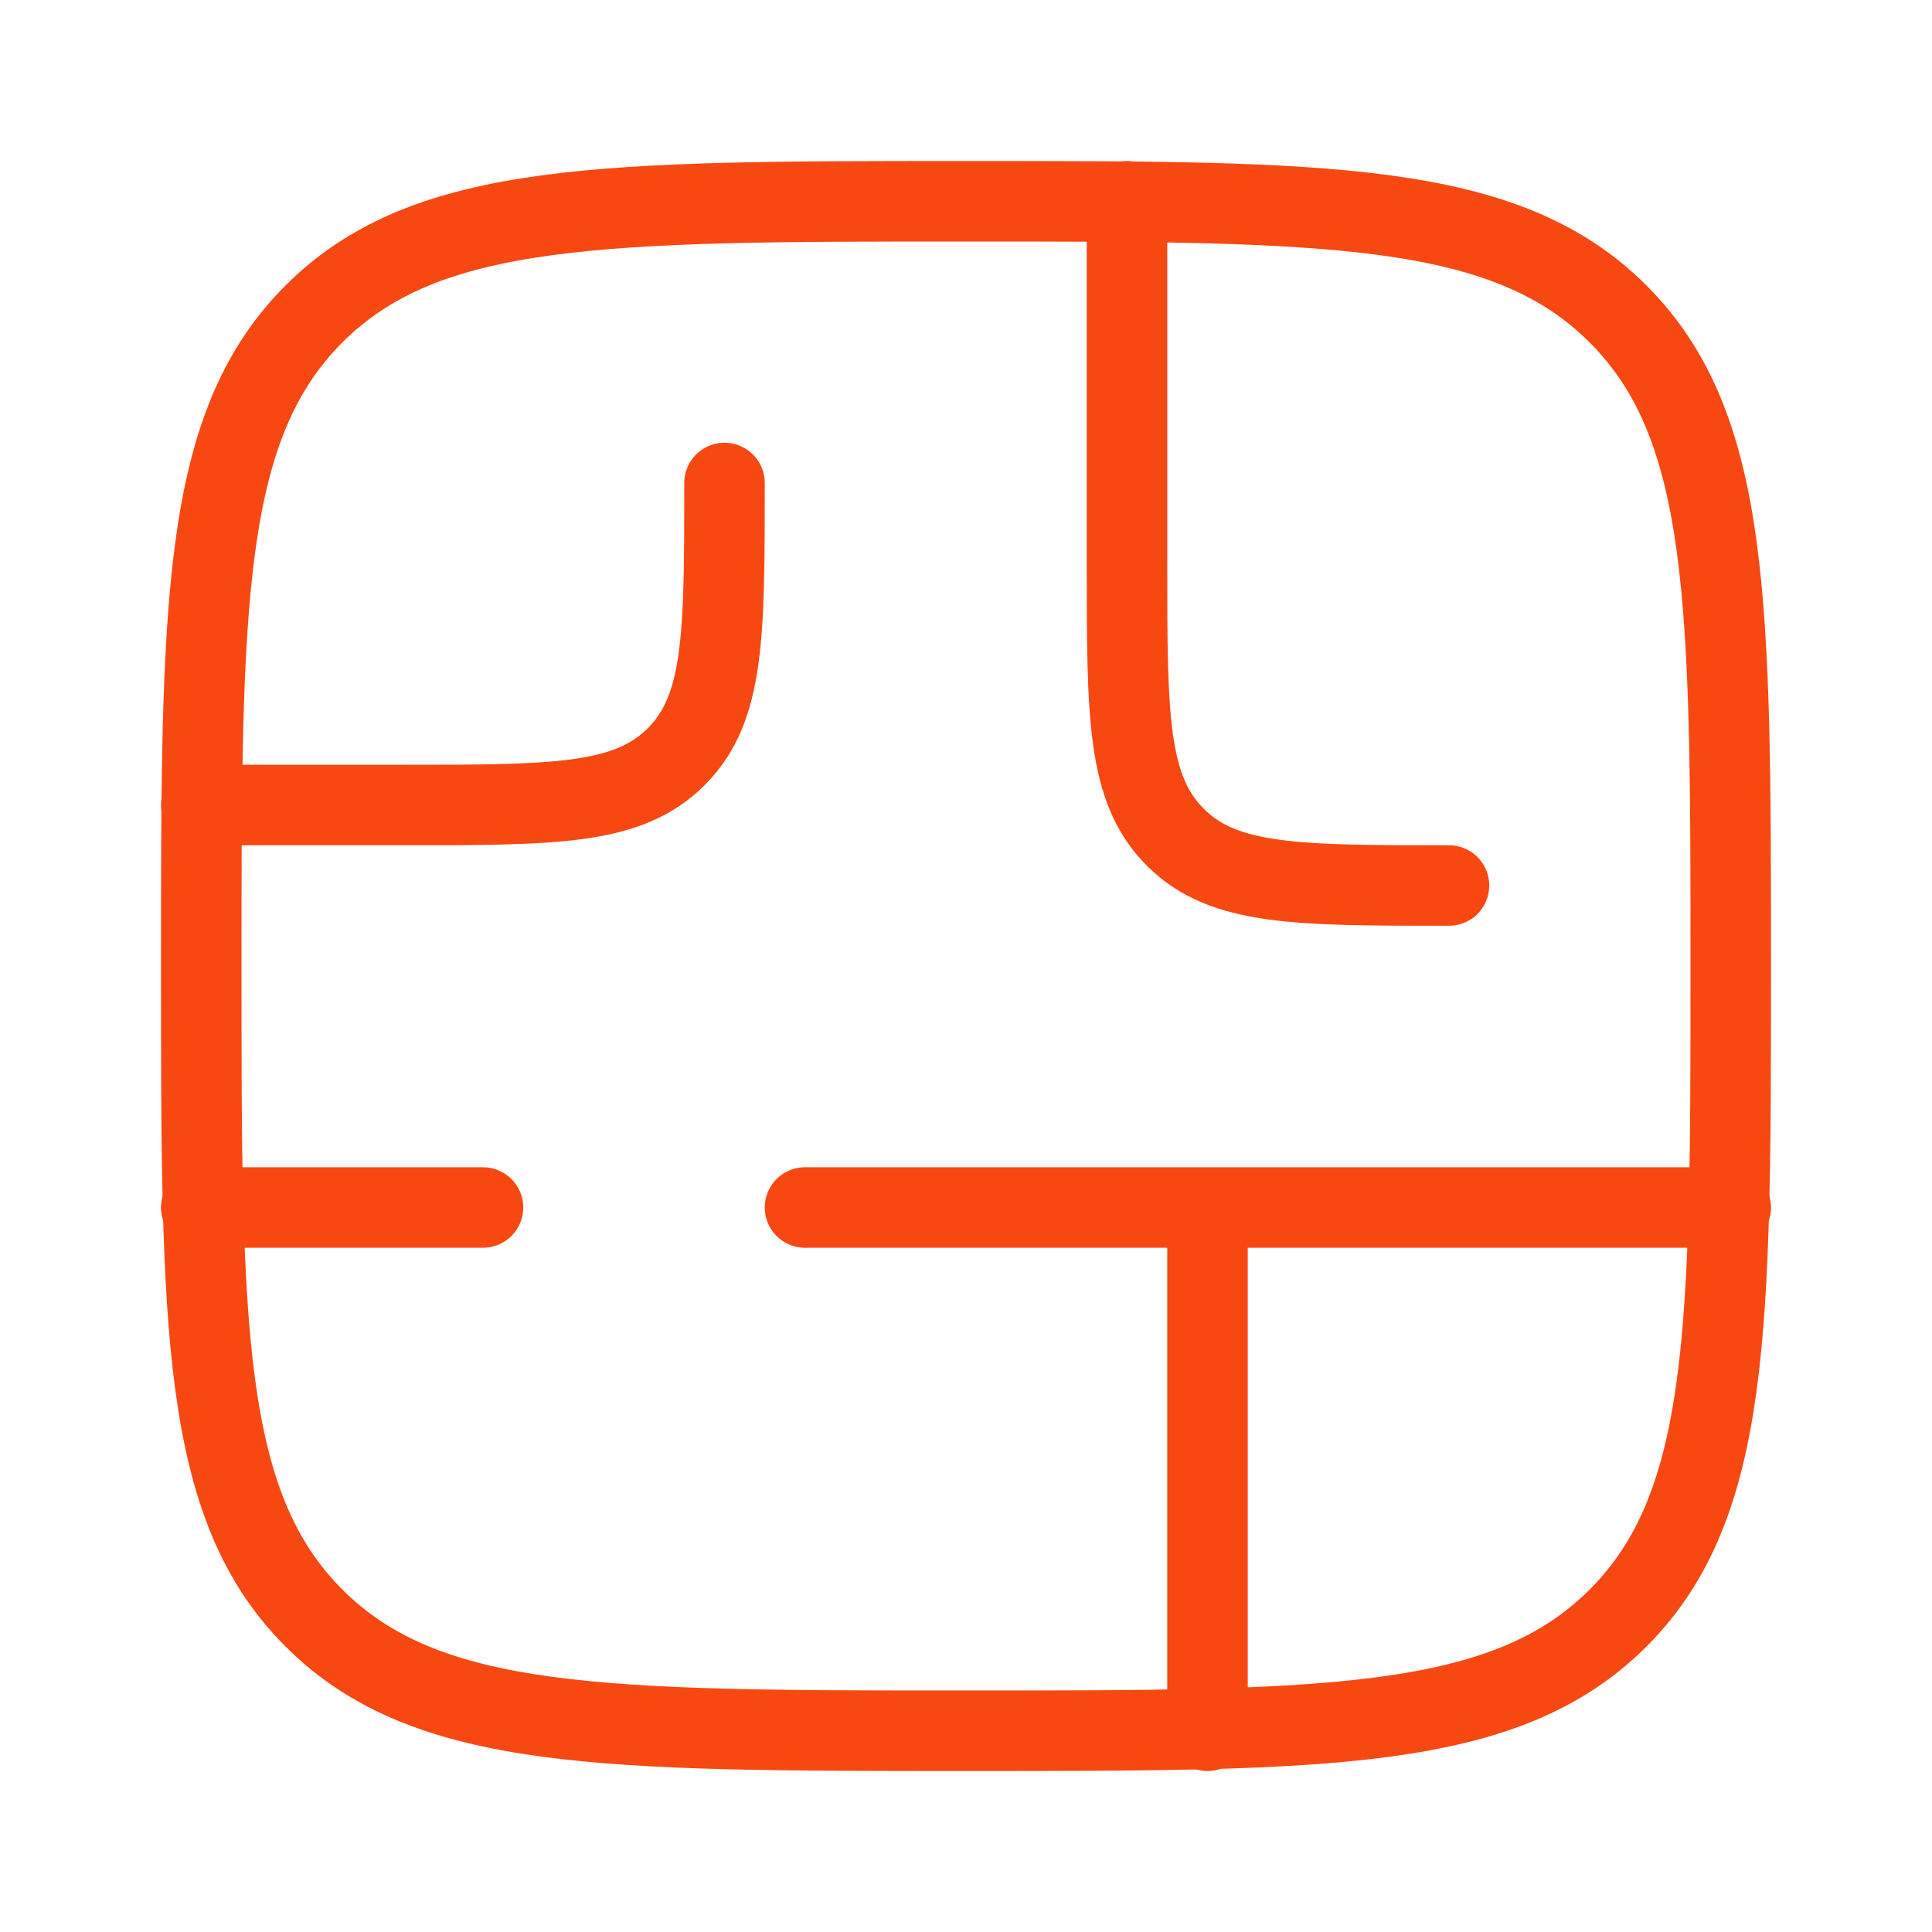
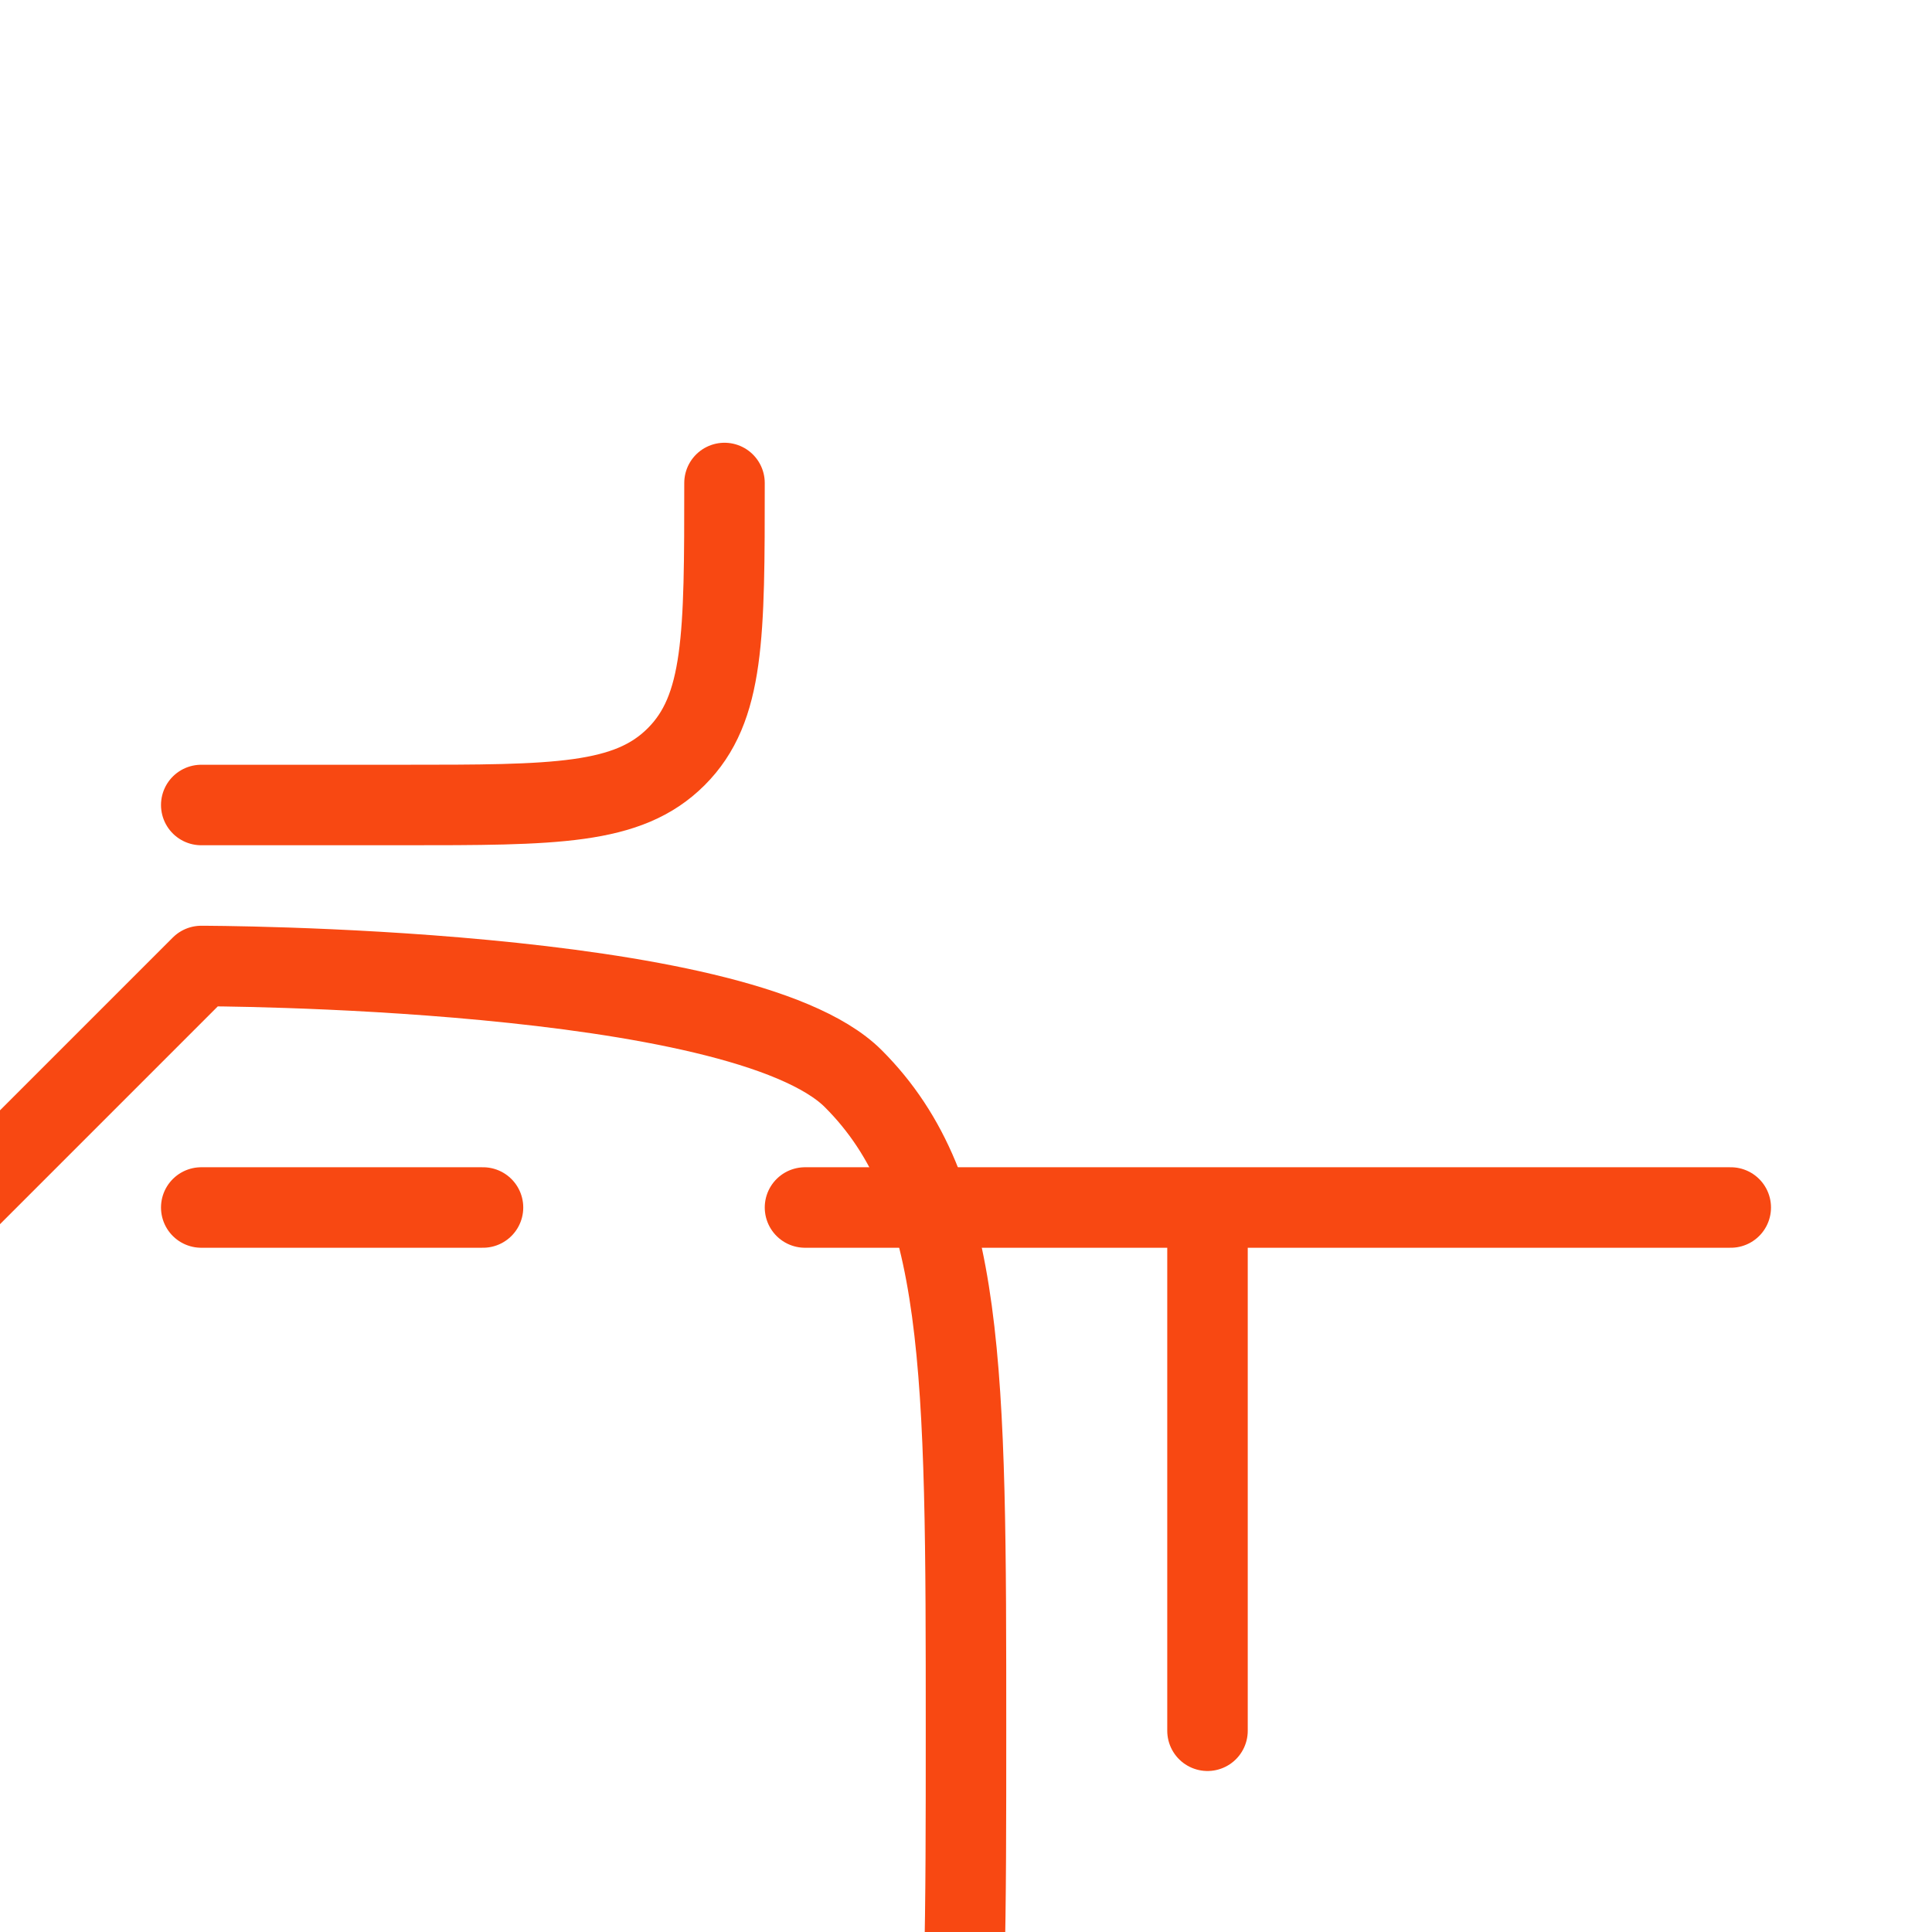
<svg xmlns="http://www.w3.org/2000/svg" id="Layer_1" version="1.1" viewBox="0 0 24 24">
  <defs>
    <style>
      .st0 {
        fill: none;
        stroke: #f84812;
        stroke-linecap: round;
        stroke-linejoin: round;
      }
    </style>
  </defs>
-   <path class="st0" d="M14,2.5v4.5c0,1.9,0,2.8.6,3.4.6.6,1.5.6,3.4.6" />
  <path class="st0" d="M21.5,15h-6.5M10,15h5M15,15v6.5" />
  <path class="st0" d="M2.5,10h2.5c1.9,0,2.8,0,3.4-.6.6-.6.6-1.5.6-3.4" />
  <path class="st0" d="M2.5,15h3.5" />
-   <path class="st0" d="M2.5,12c0-4.5,0-6.7,1.4-8.1,1.4-1.4,3.6-1.4,8.1-1.4s6.7,0,8.1,1.4,1.4,3.6,1.4,8.1,0,6.7-1.4,8.1-3.6,1.4-8.1,1.4-6.7,0-8.1-1.4c-1.4-1.4-1.4-3.6-1.4-8.1Z" />
+   <path class="st0" d="M2.5,12s6.7,0,8.1,1.4,1.4,3.6,1.4,8.1,0,6.7-1.4,8.1-3.6,1.4-8.1,1.4-6.7,0-8.1-1.4c-1.4-1.4-1.4-3.6-1.4-8.1Z" />
</svg>